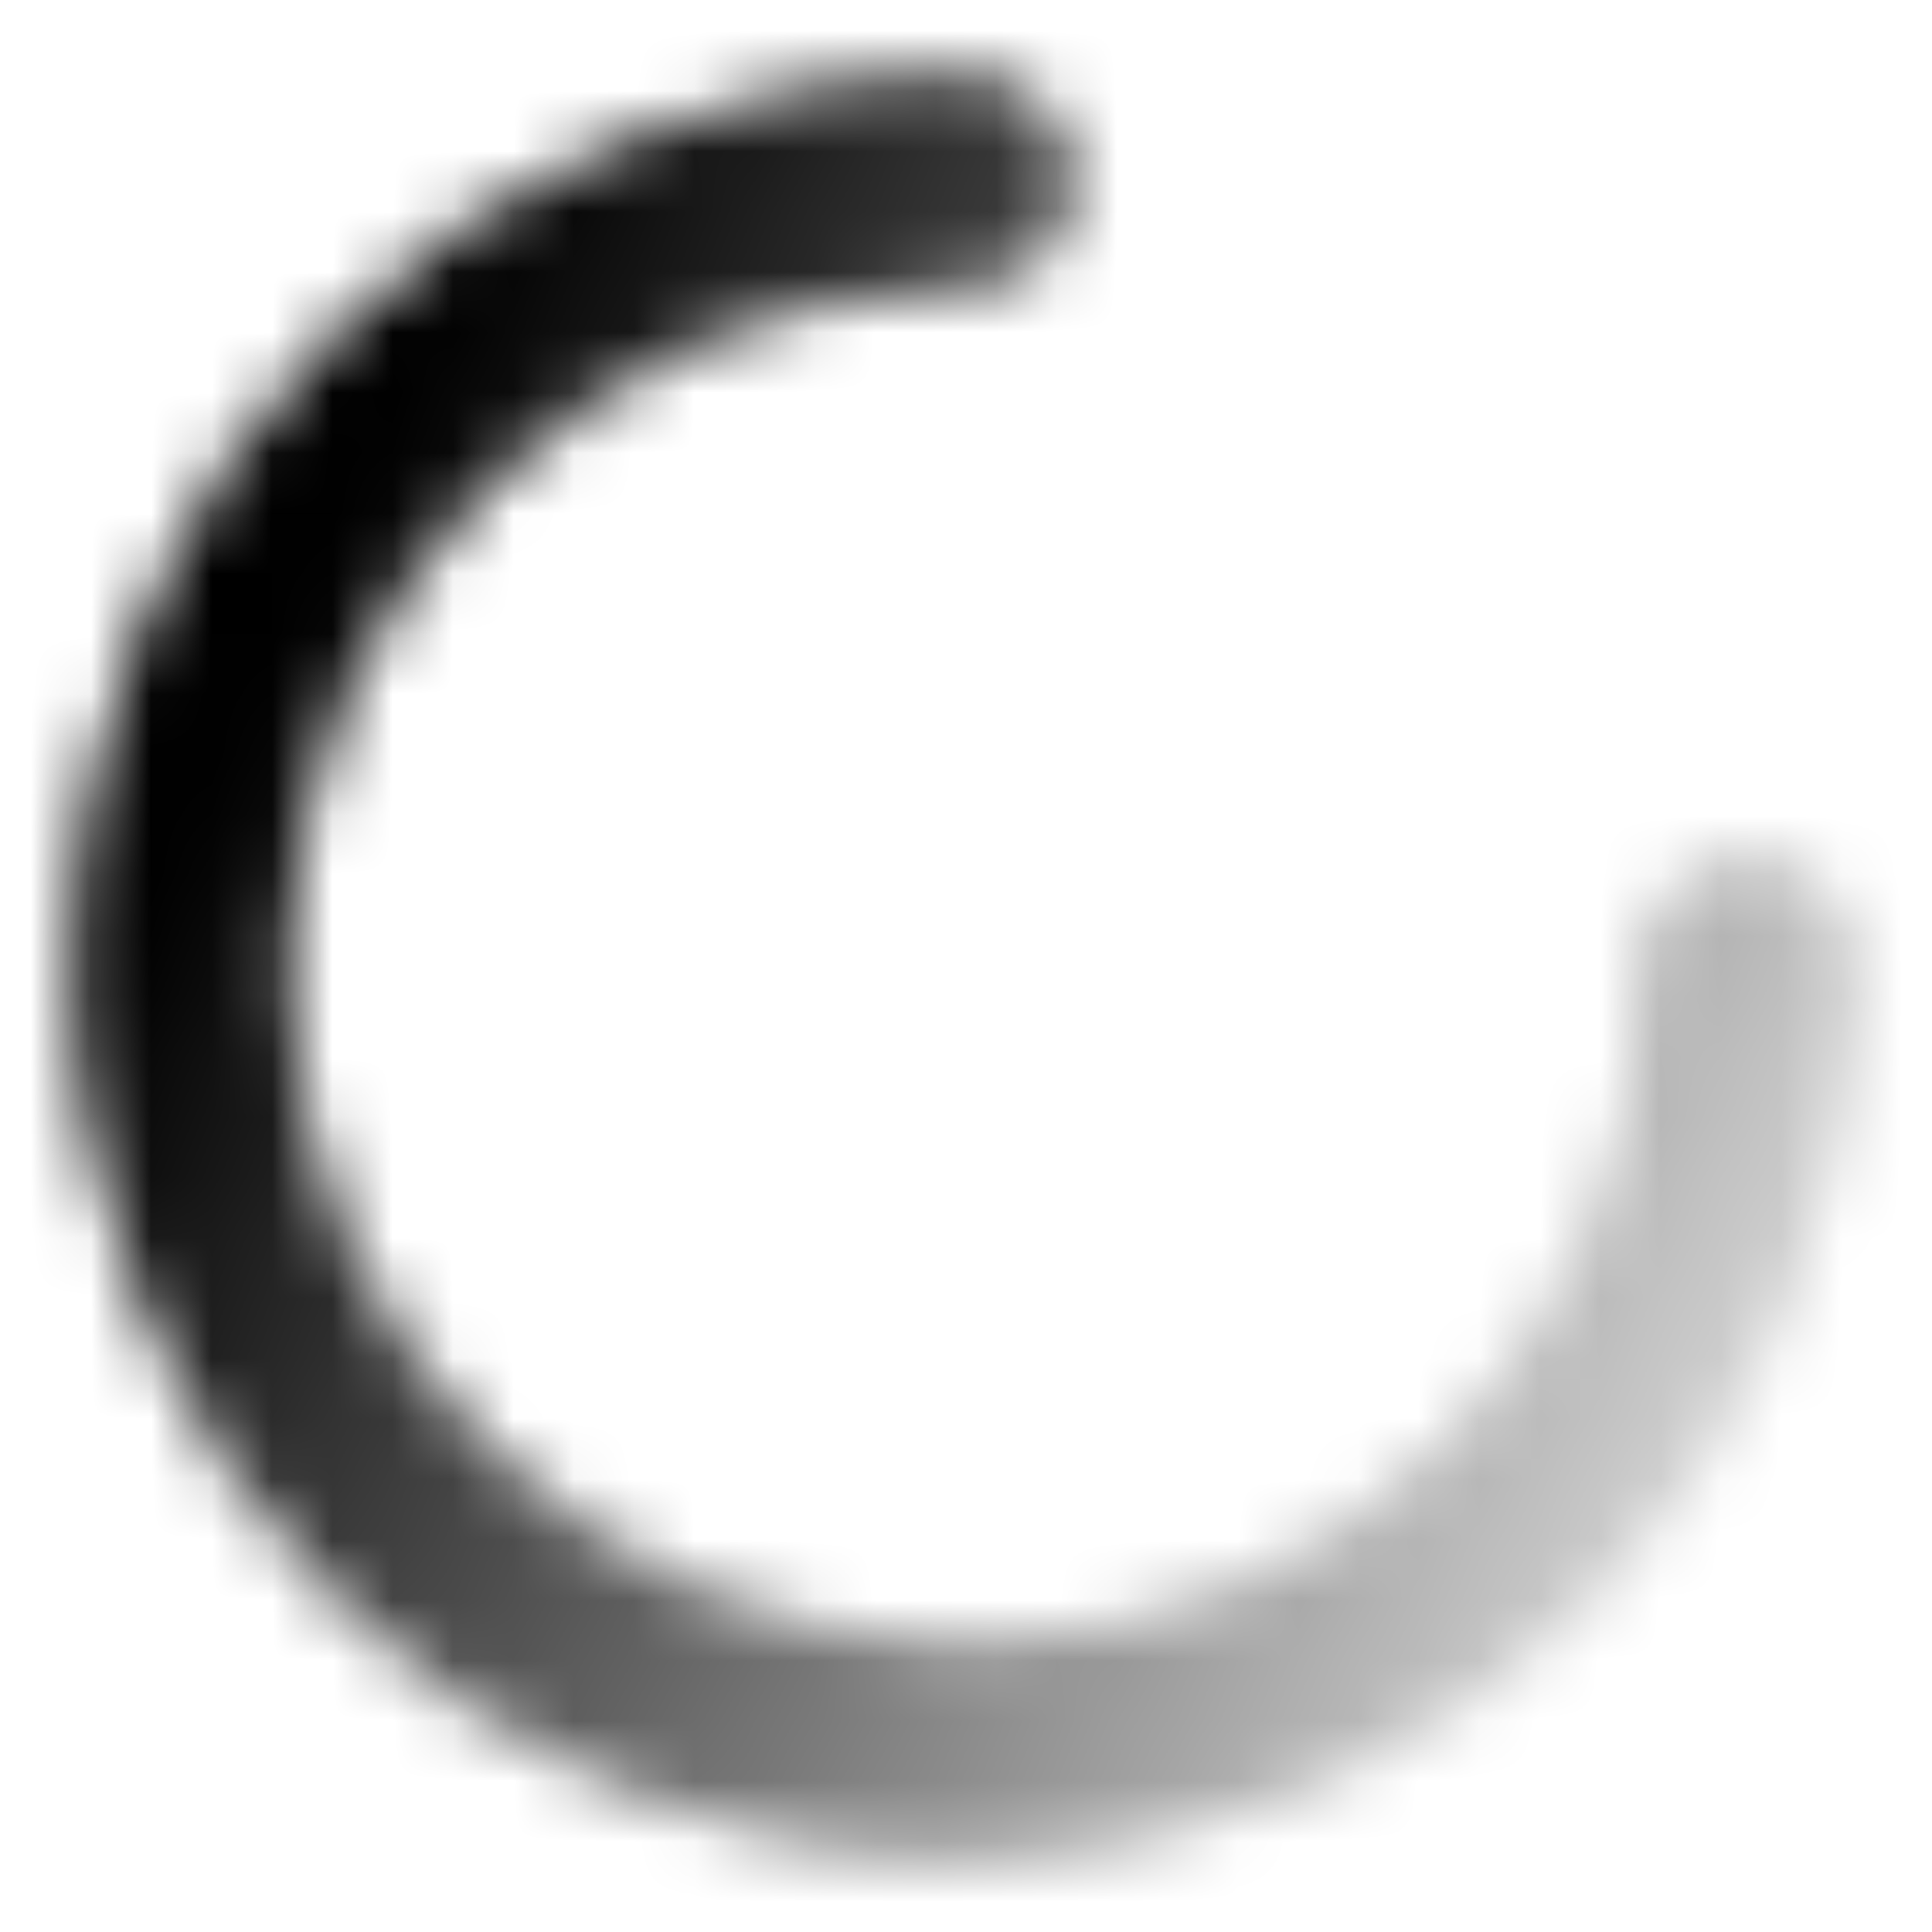
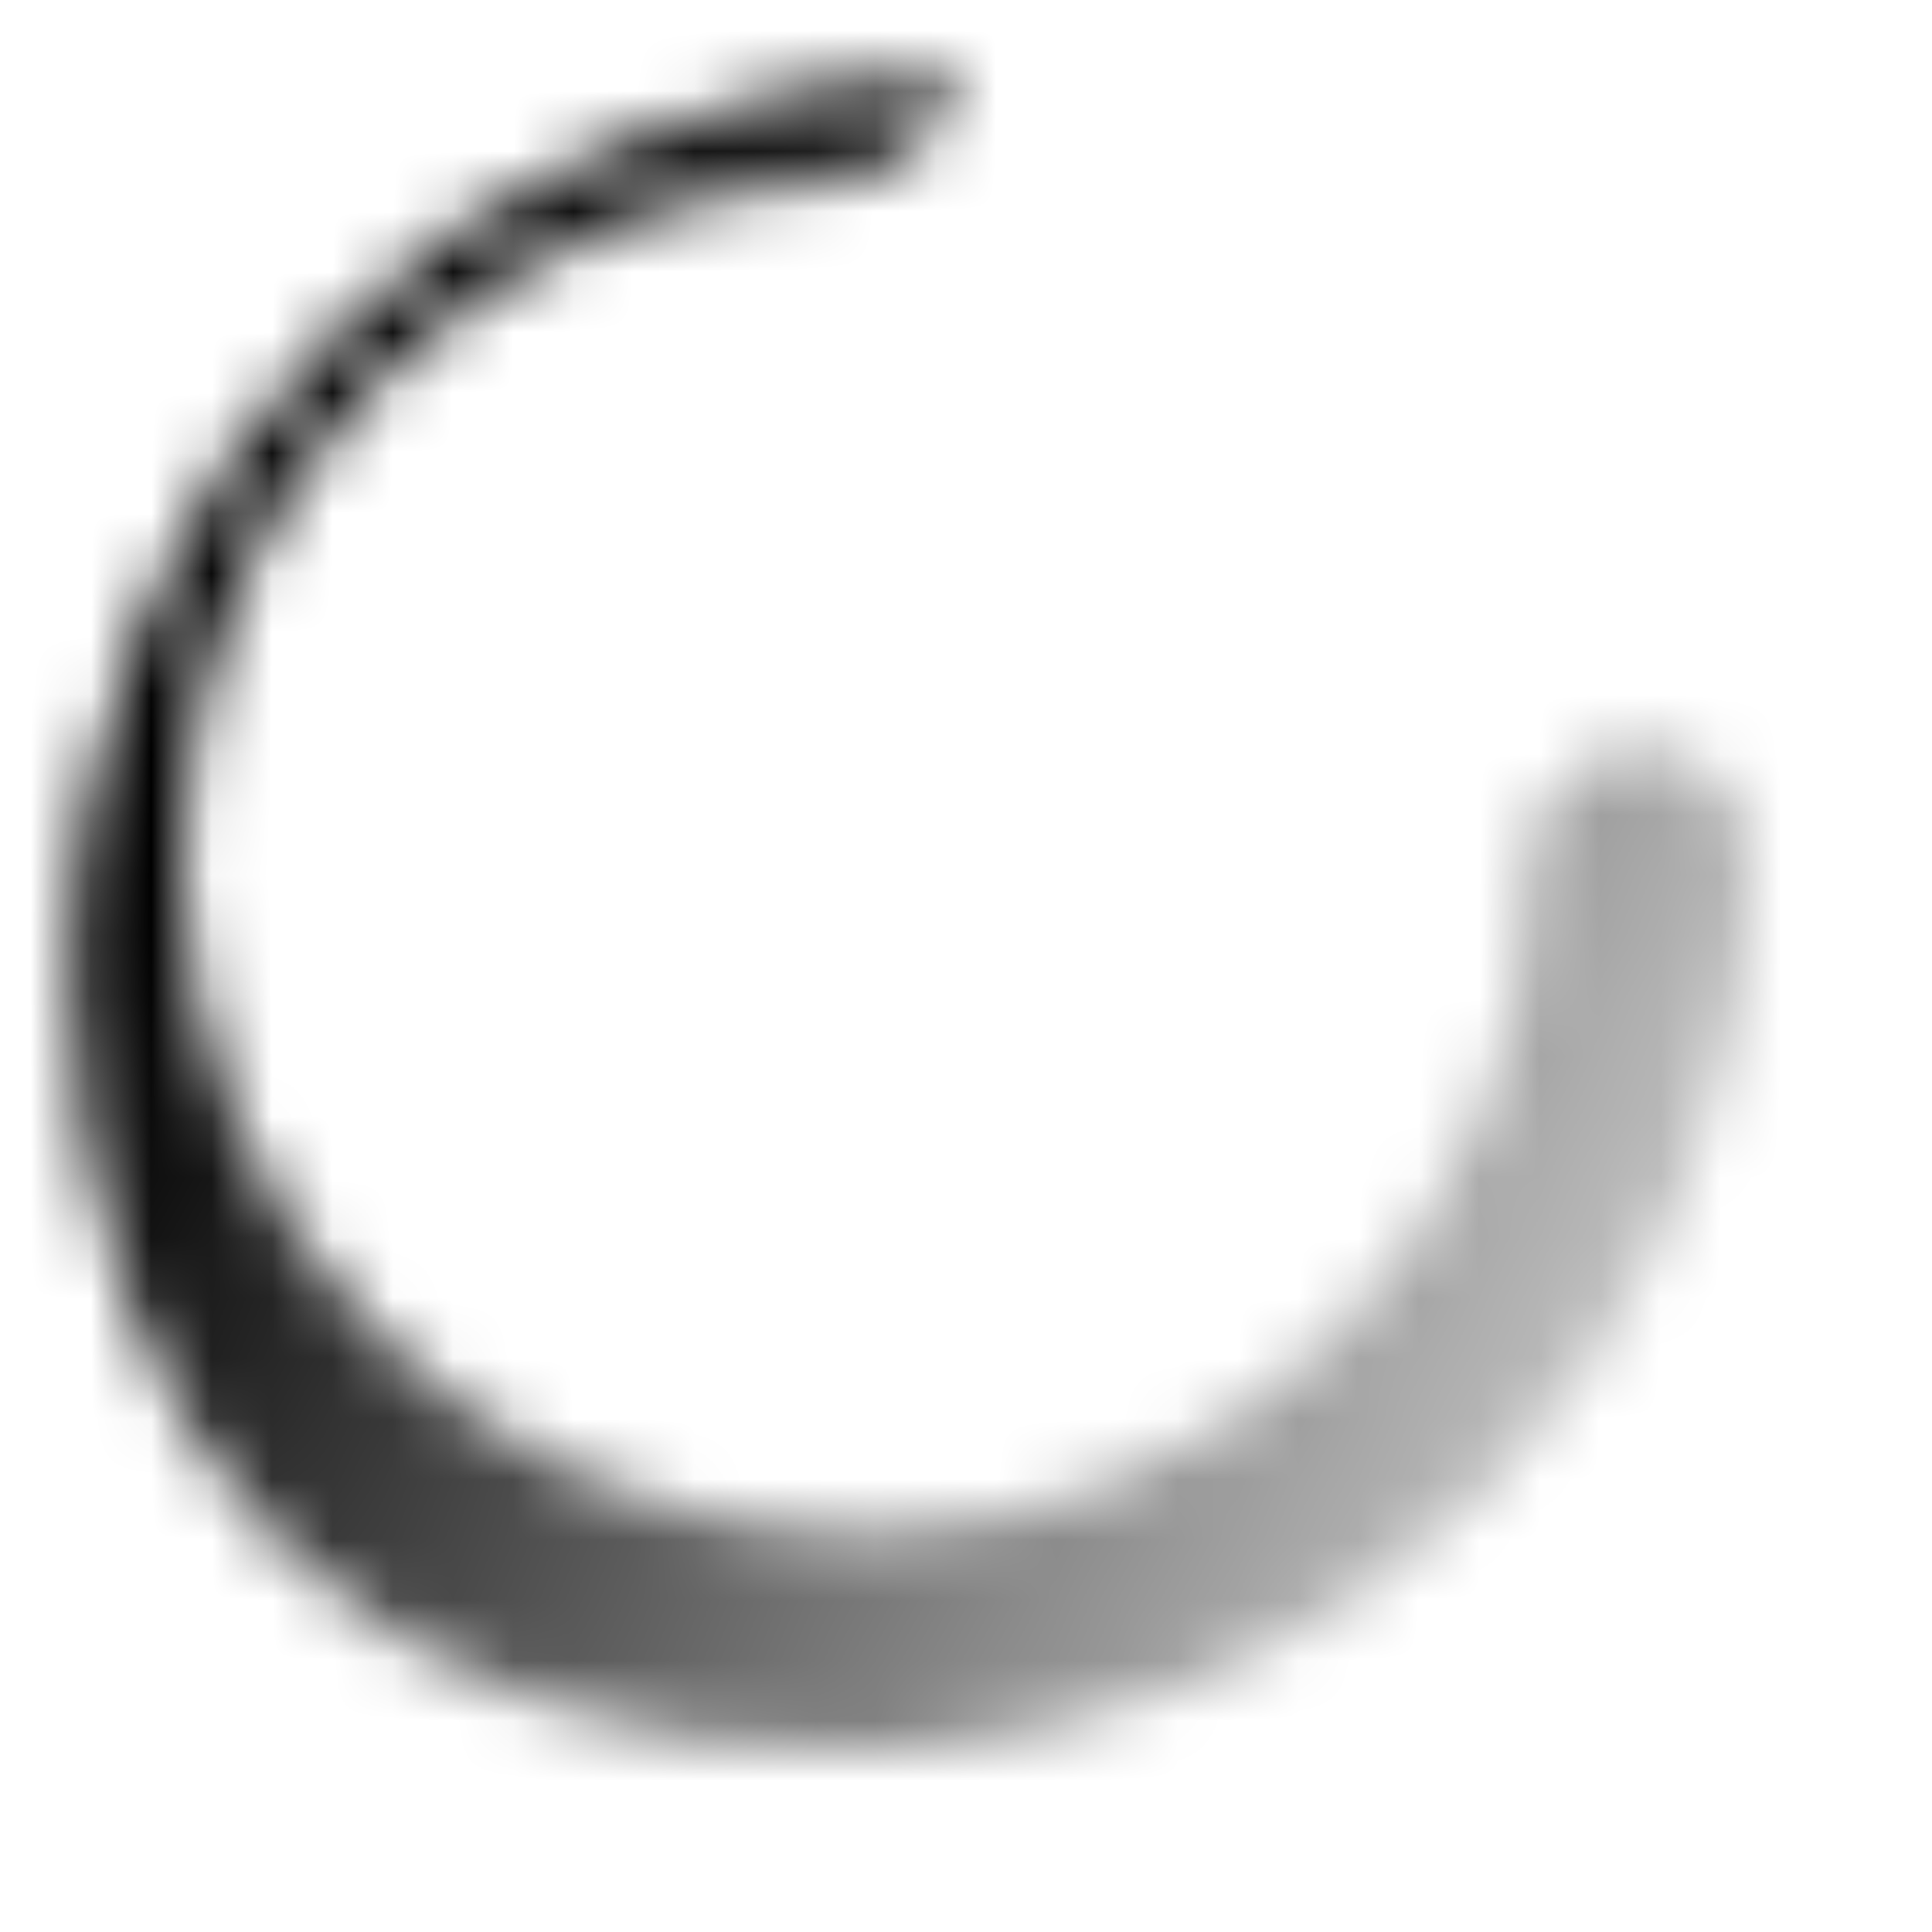
<svg xmlns="http://www.w3.org/2000/svg" viewBox="0 0 32 32">
  <desc>
			Created with Pixso.
	</desc>
  <defs fill="none">
    <linearGradient id="_未命名的渐变" x1="-1285.88" y1="25.63" x2="-1286.89" y2="25.13" gradientTransform="translate(38096.4 -732.8) scale(29.6)" gradientUnits="userSpaceOnUse">
      <stop offset="0" stop-color="#191919" stop-opacity="0" />
      <stop offset="1" stop-color="#191919" />
    </linearGradient>
  </defs>
  <mask fill="none" id="mask68_48917" mask-type="alpha" maskUnits="userSpaceOnUse" x="0" y="0">
-     <path id="Stroke-2" fill="url(#_未命名的渐变)" d="m16,1.2c1,0,1.8.8,1.8,1.8s-.8,1.8-1.8,1.8c-6.2,0-11.2,5-11.2,11.2s5,11.2,11.2,11.2,11.2-5,11.2-11.2c0-1,.8-1.8,1.8-1.8s1.8.8,1.8,1.8c0,8.2-6.6,14.8-14.8,14.8S1.2,24.2,1.2,16,7.8,1.2,16,1.2Z">
+     <path id="Stroke-2" fill="url(#_未命名的渐变)" d="m16,1.2s-.8,1.8-1.8,1.8c-6.2,0-11.2,5-11.2,11.2s5,11.2,11.2,11.2,11.2-5,11.2-11.2c0-1,.8-1.8,1.8-1.8s1.8.8,1.8,1.8c0,8.2-6.6,14.8-14.8,14.8S1.2,24.2,1.2,16,7.8,1.2,16,1.2Z">
      <animateTransform attributeName="transform" attributeType="XML" type="rotate" from="0 16 16" to="360 16 16" dur="1s" repeatCount="indefinite" />
    </path>
  </mask>
  <g mask="url(#mask68_48917)">
    <path id="Fill-1" d="M-0.1 32L32 32L32 -0.11L-0.1 -0.11L-0.1 32Z" fill-opacity="1" fill-rule="evenodd" />
  </g>
</svg>